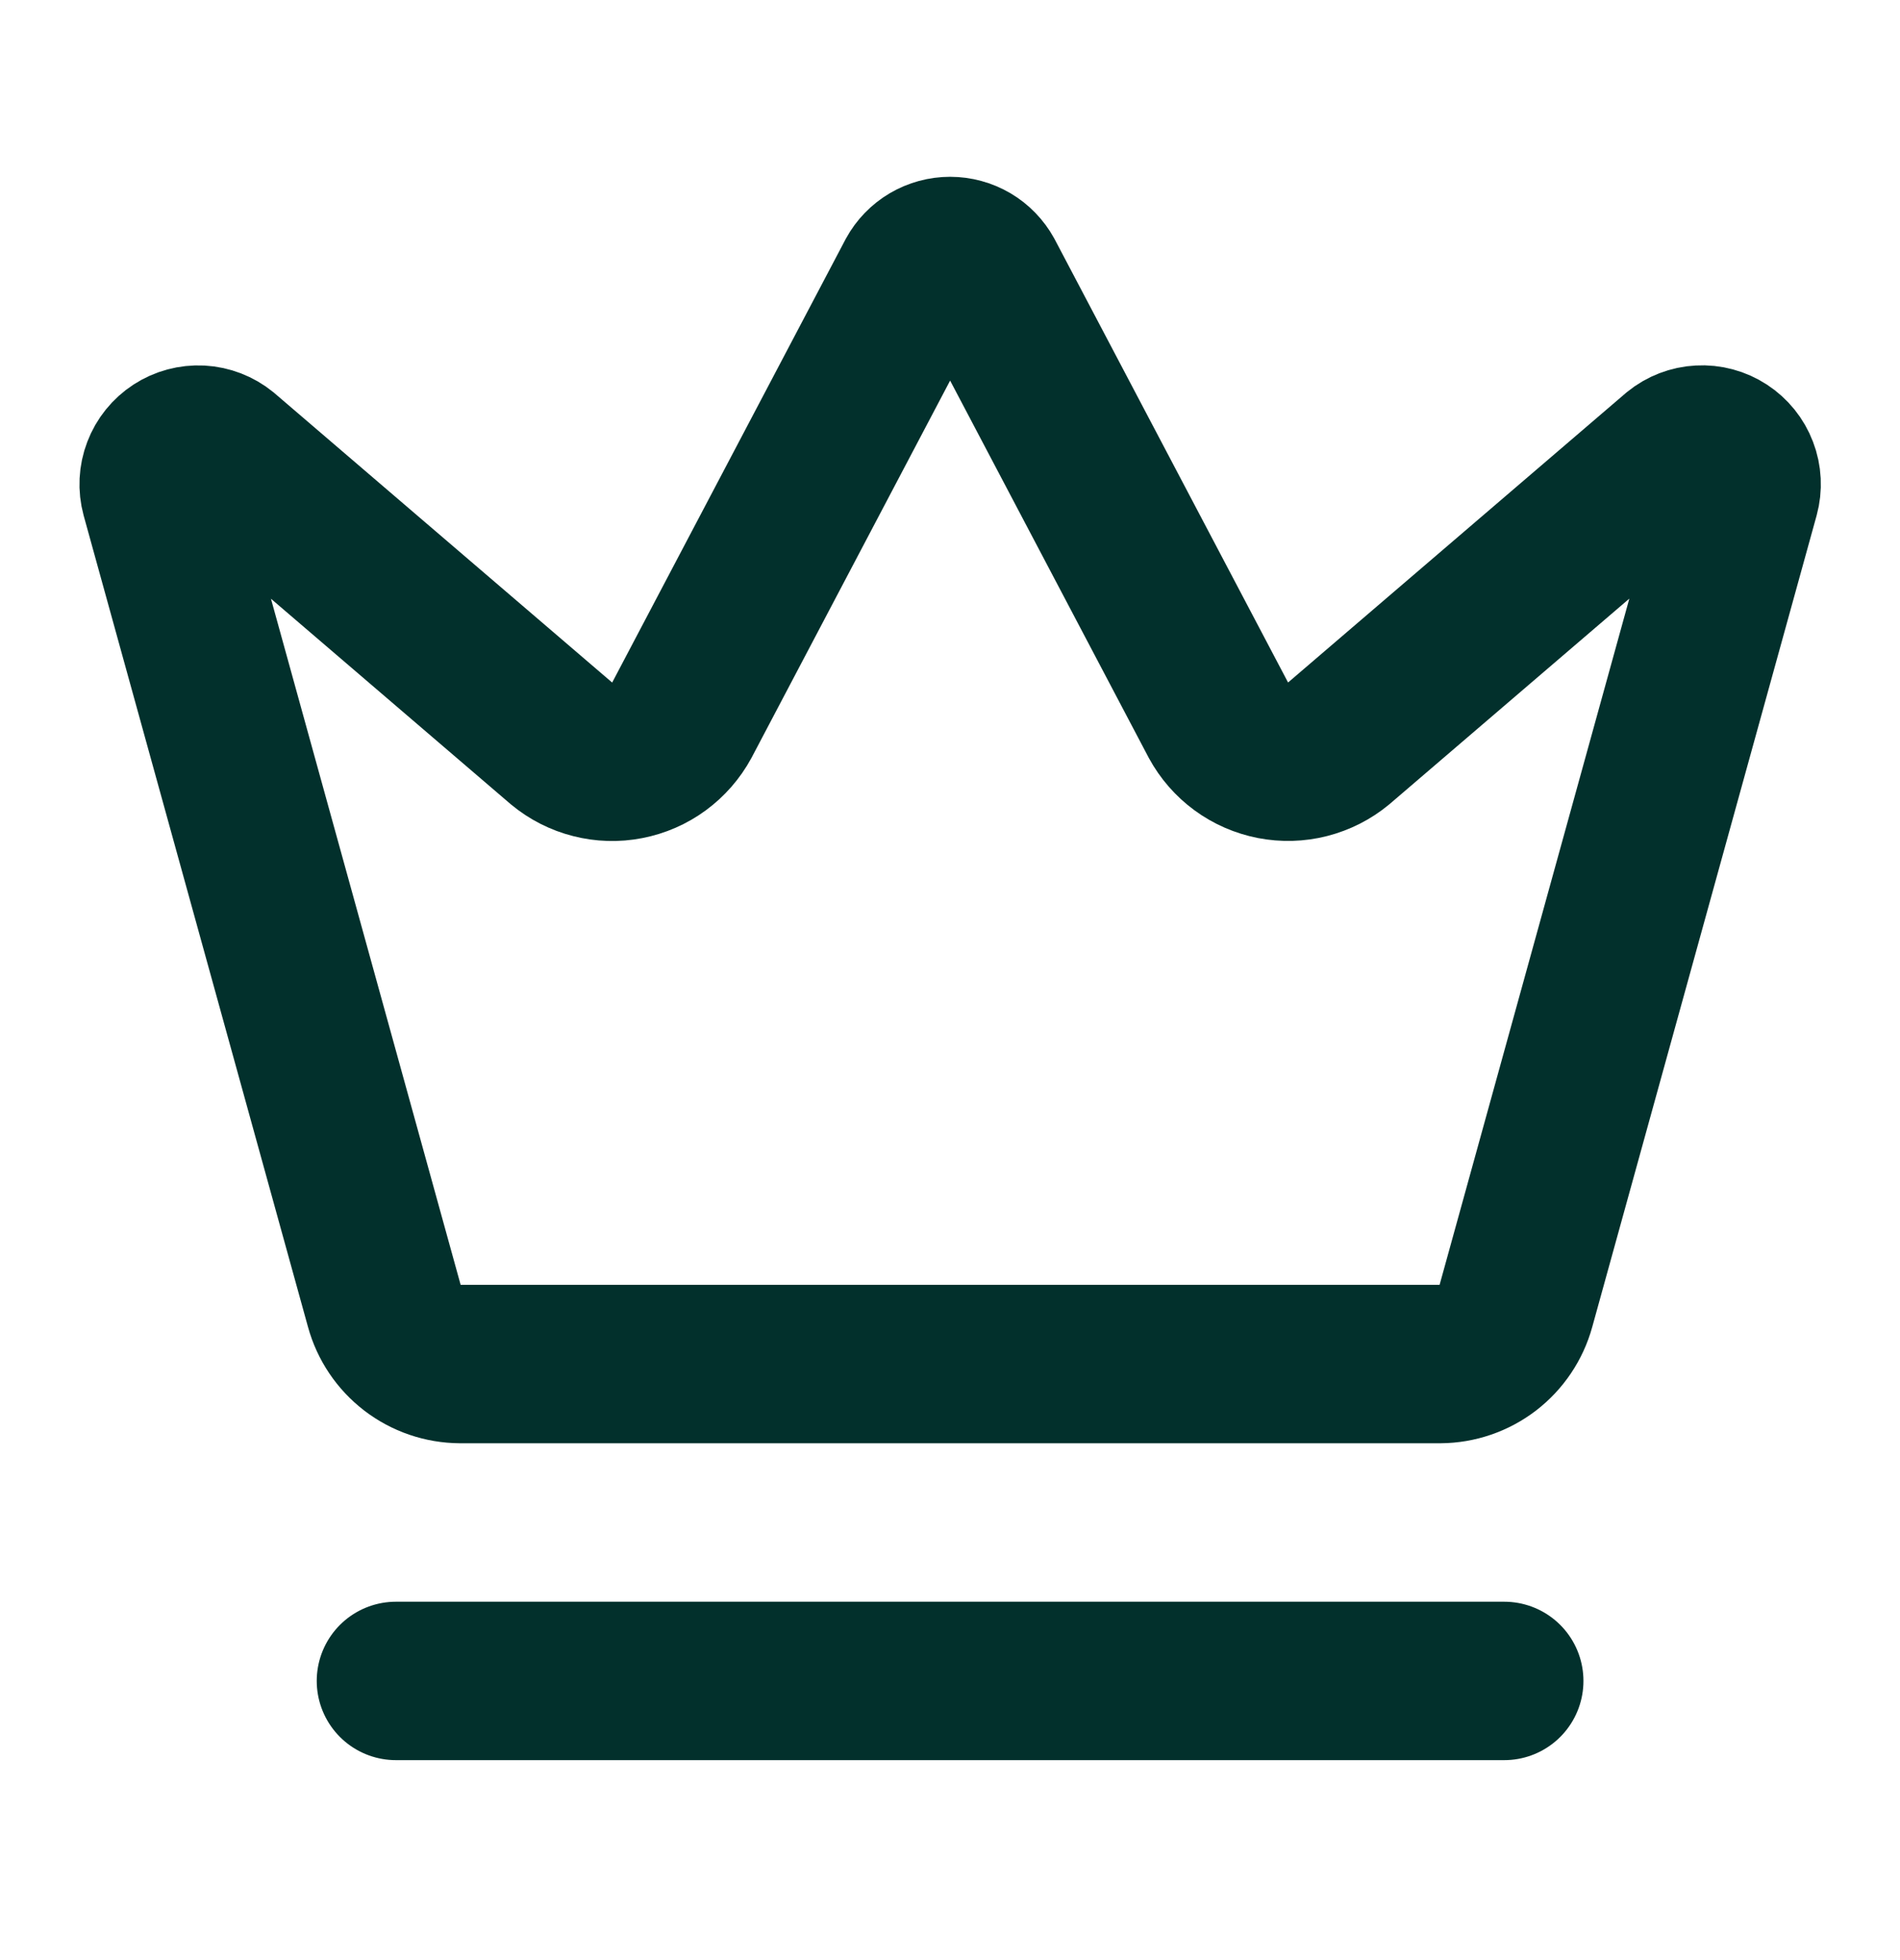
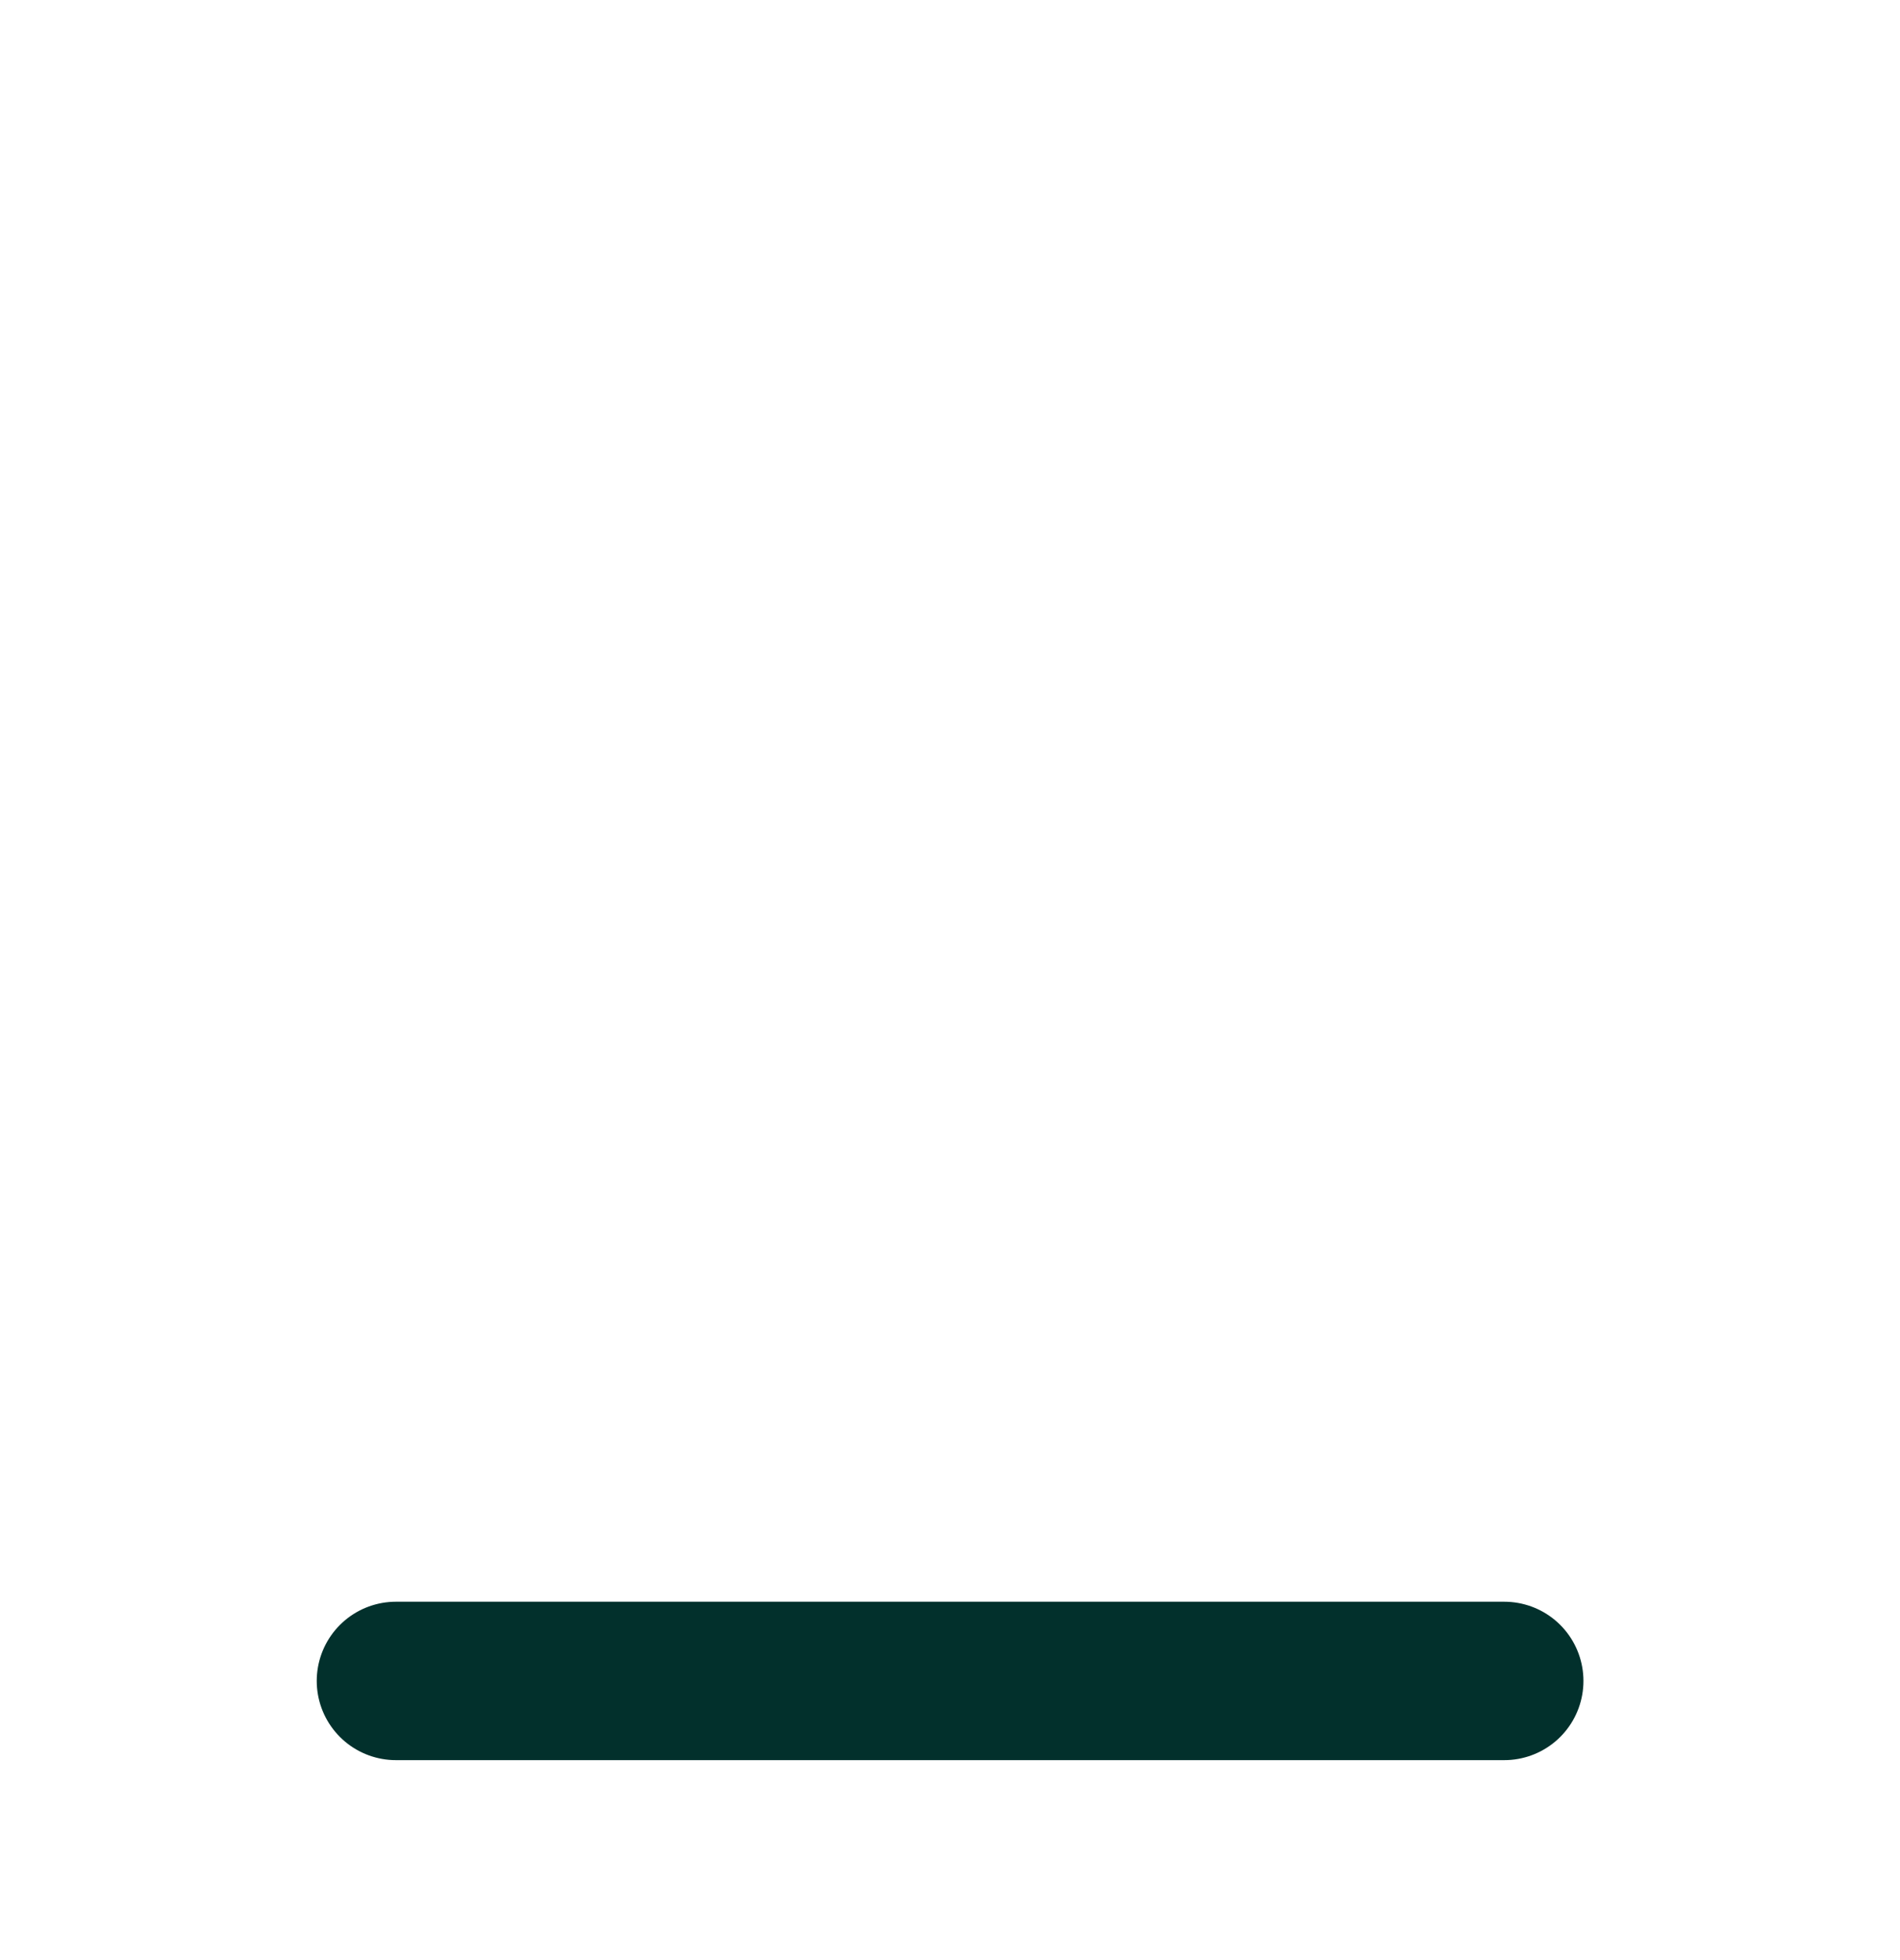
<svg xmlns="http://www.w3.org/2000/svg" width="32" height="33" viewBox="0 0 32 33" fill="none">
-   <path d="M15.418 4.655C15.475 4.55 15.56 4.463 15.663 4.402C15.765 4.342 15.883 4.31 16.002 4.31C16.121 4.31 16.238 4.342 16.341 4.402C16.444 4.463 16.528 4.55 16.586 4.655L20.522 12.127C20.616 12.3 20.747 12.45 20.905 12.566C21.064 12.683 21.247 12.762 21.44 12.8C21.633 12.837 21.832 12.832 22.023 12.783C22.214 12.734 22.392 12.644 22.543 12.519L28.246 7.633C28.355 7.544 28.49 7.492 28.631 7.485C28.772 7.477 28.912 7.515 29.03 7.592C29.148 7.669 29.239 7.781 29.289 7.913C29.34 8.045 29.347 8.189 29.31 8.325L25.531 21.987C25.454 22.266 25.288 22.513 25.058 22.69C24.828 22.866 24.547 22.963 24.256 22.965H7.749C7.458 22.963 7.177 22.867 6.946 22.69C6.716 22.513 6.55 22.267 6.473 21.987L2.695 8.327C2.658 8.191 2.665 8.046 2.716 7.914C2.766 7.782 2.857 7.67 2.975 7.593C3.093 7.516 3.233 7.479 3.374 7.486C3.515 7.494 3.65 7.546 3.759 7.635L9.461 12.52C9.612 12.645 9.79 12.736 9.981 12.784C10.171 12.833 10.37 12.839 10.564 12.801C10.757 12.764 10.94 12.684 11.098 12.568C11.257 12.451 11.388 12.301 11.482 12.128L15.418 4.655Z" stroke="#02302C" stroke-width="2.667" stroke-linecap="round" stroke-linejoin="round" />
  <path d="M6.668 28.3H25.335" stroke="#02302C" stroke-width="2.667" stroke-linecap="round" stroke-linejoin="round" />
</svg>